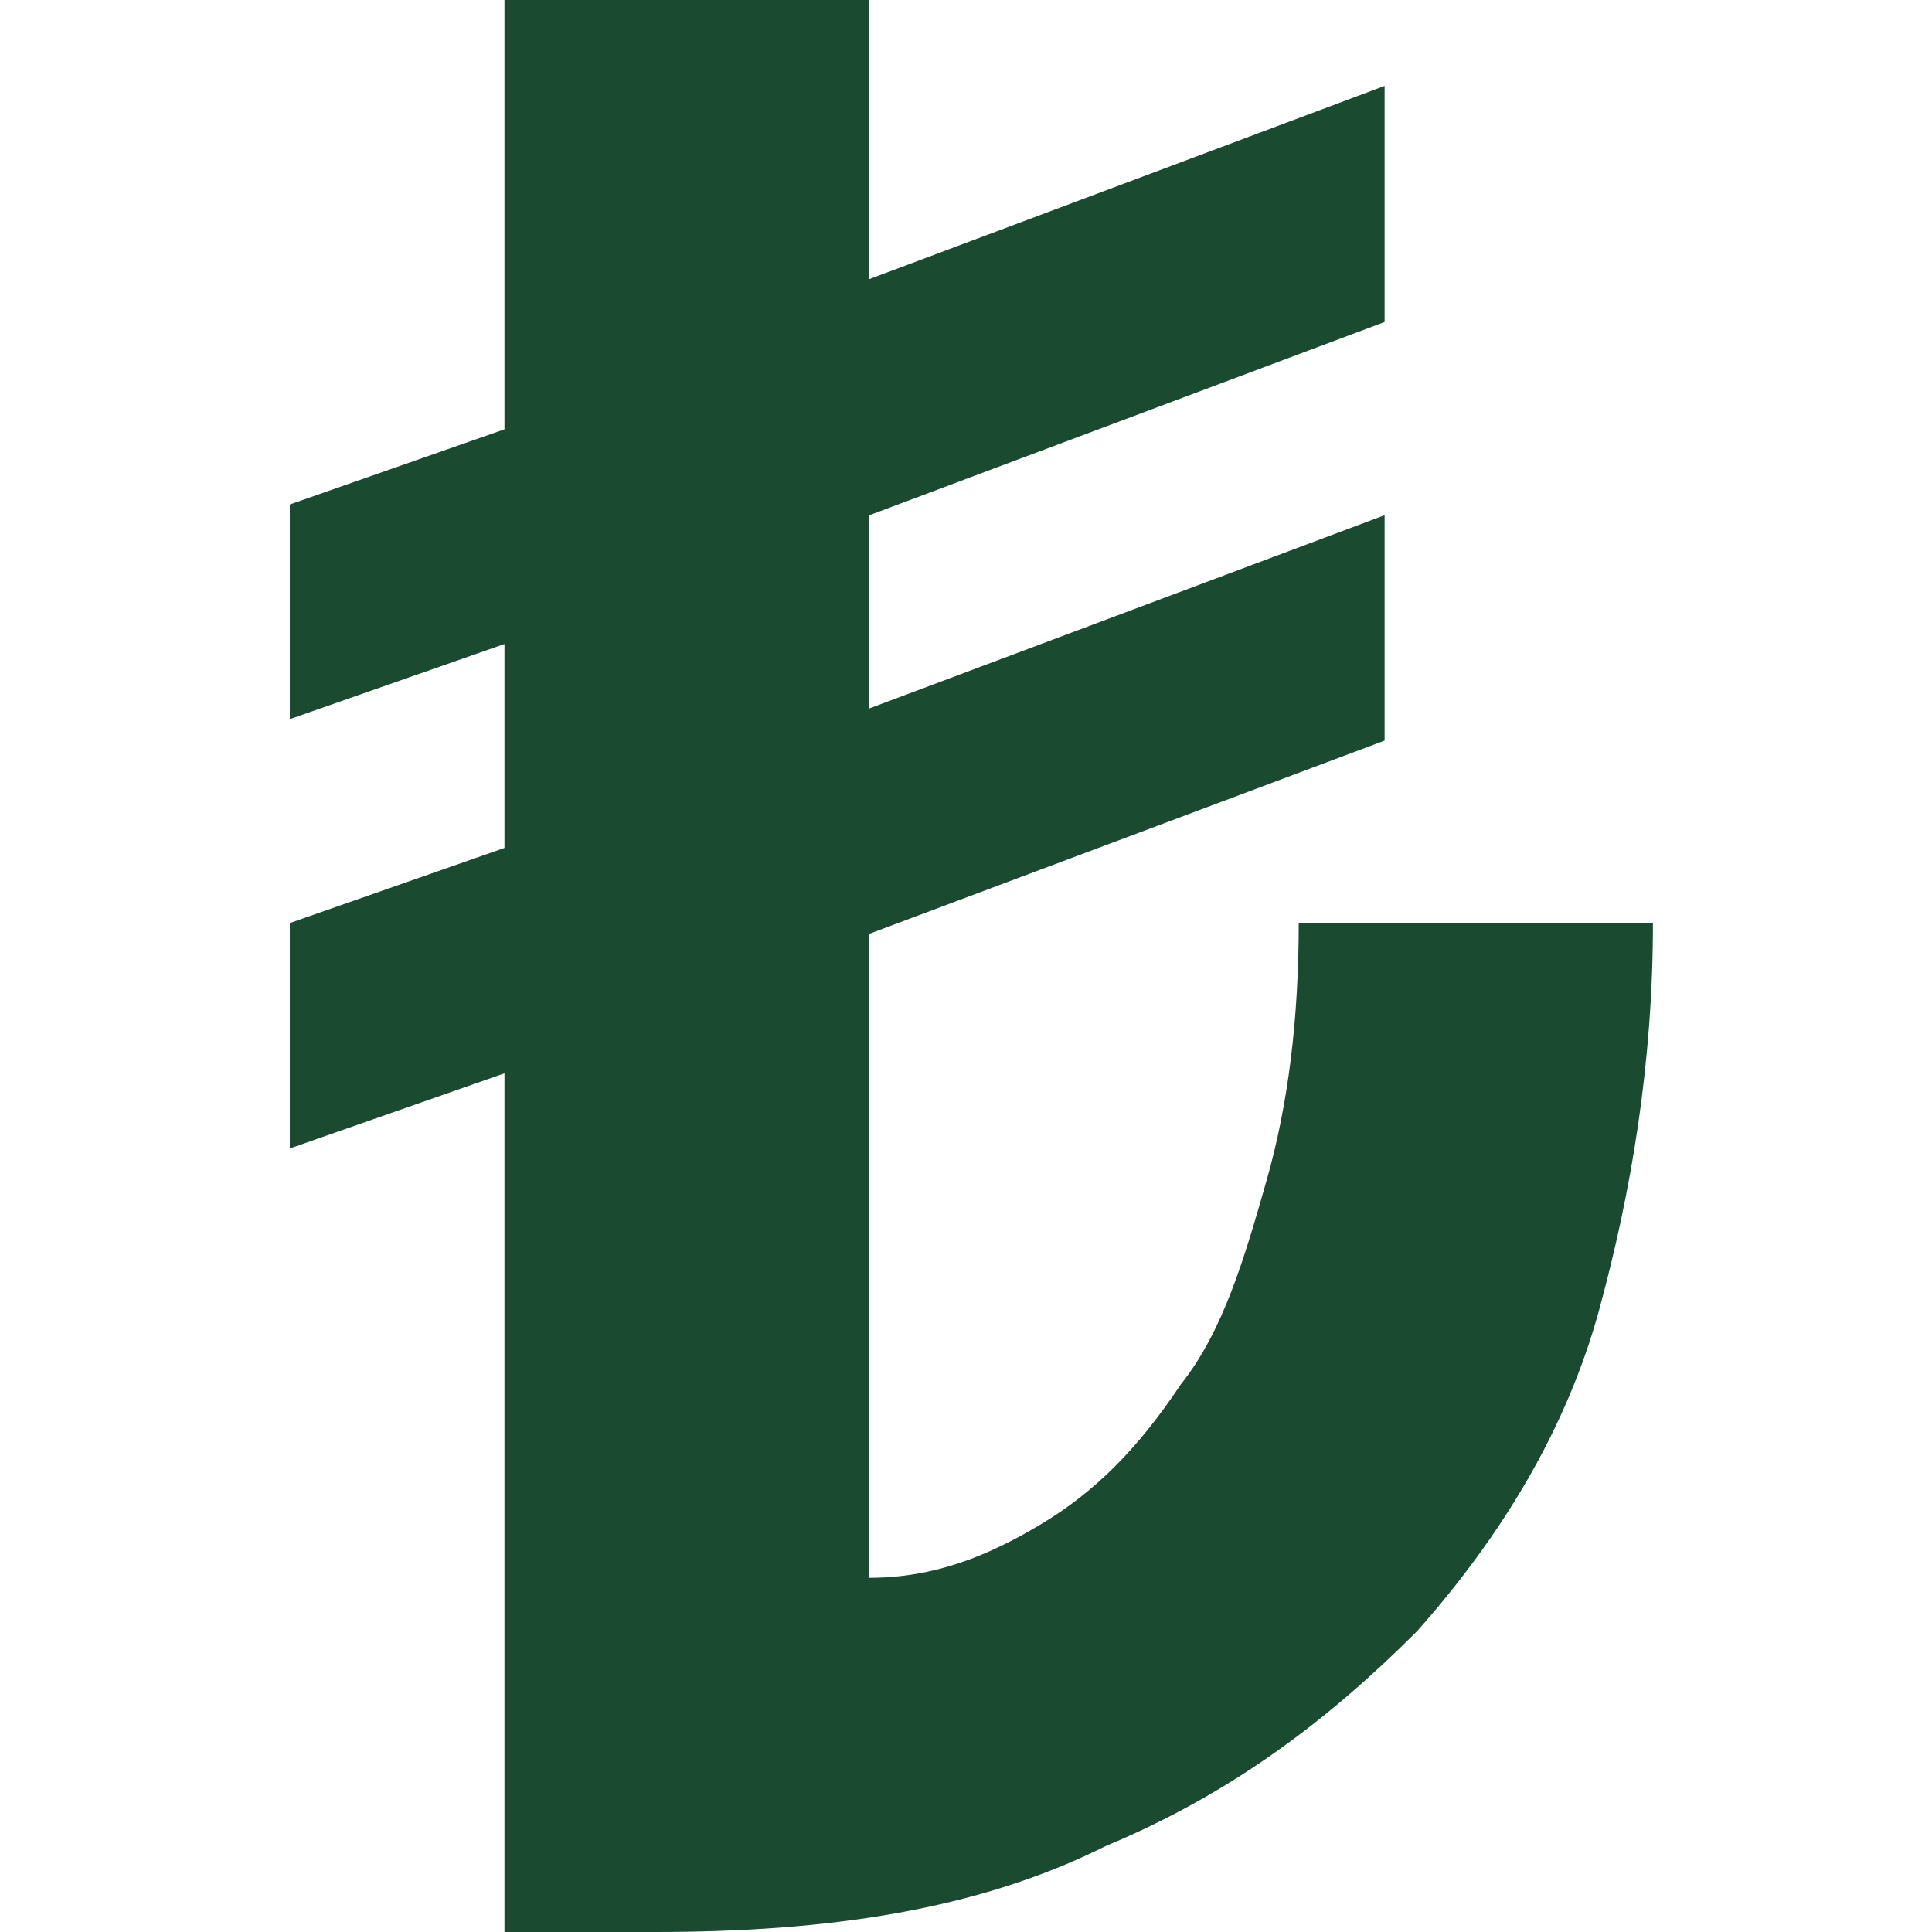
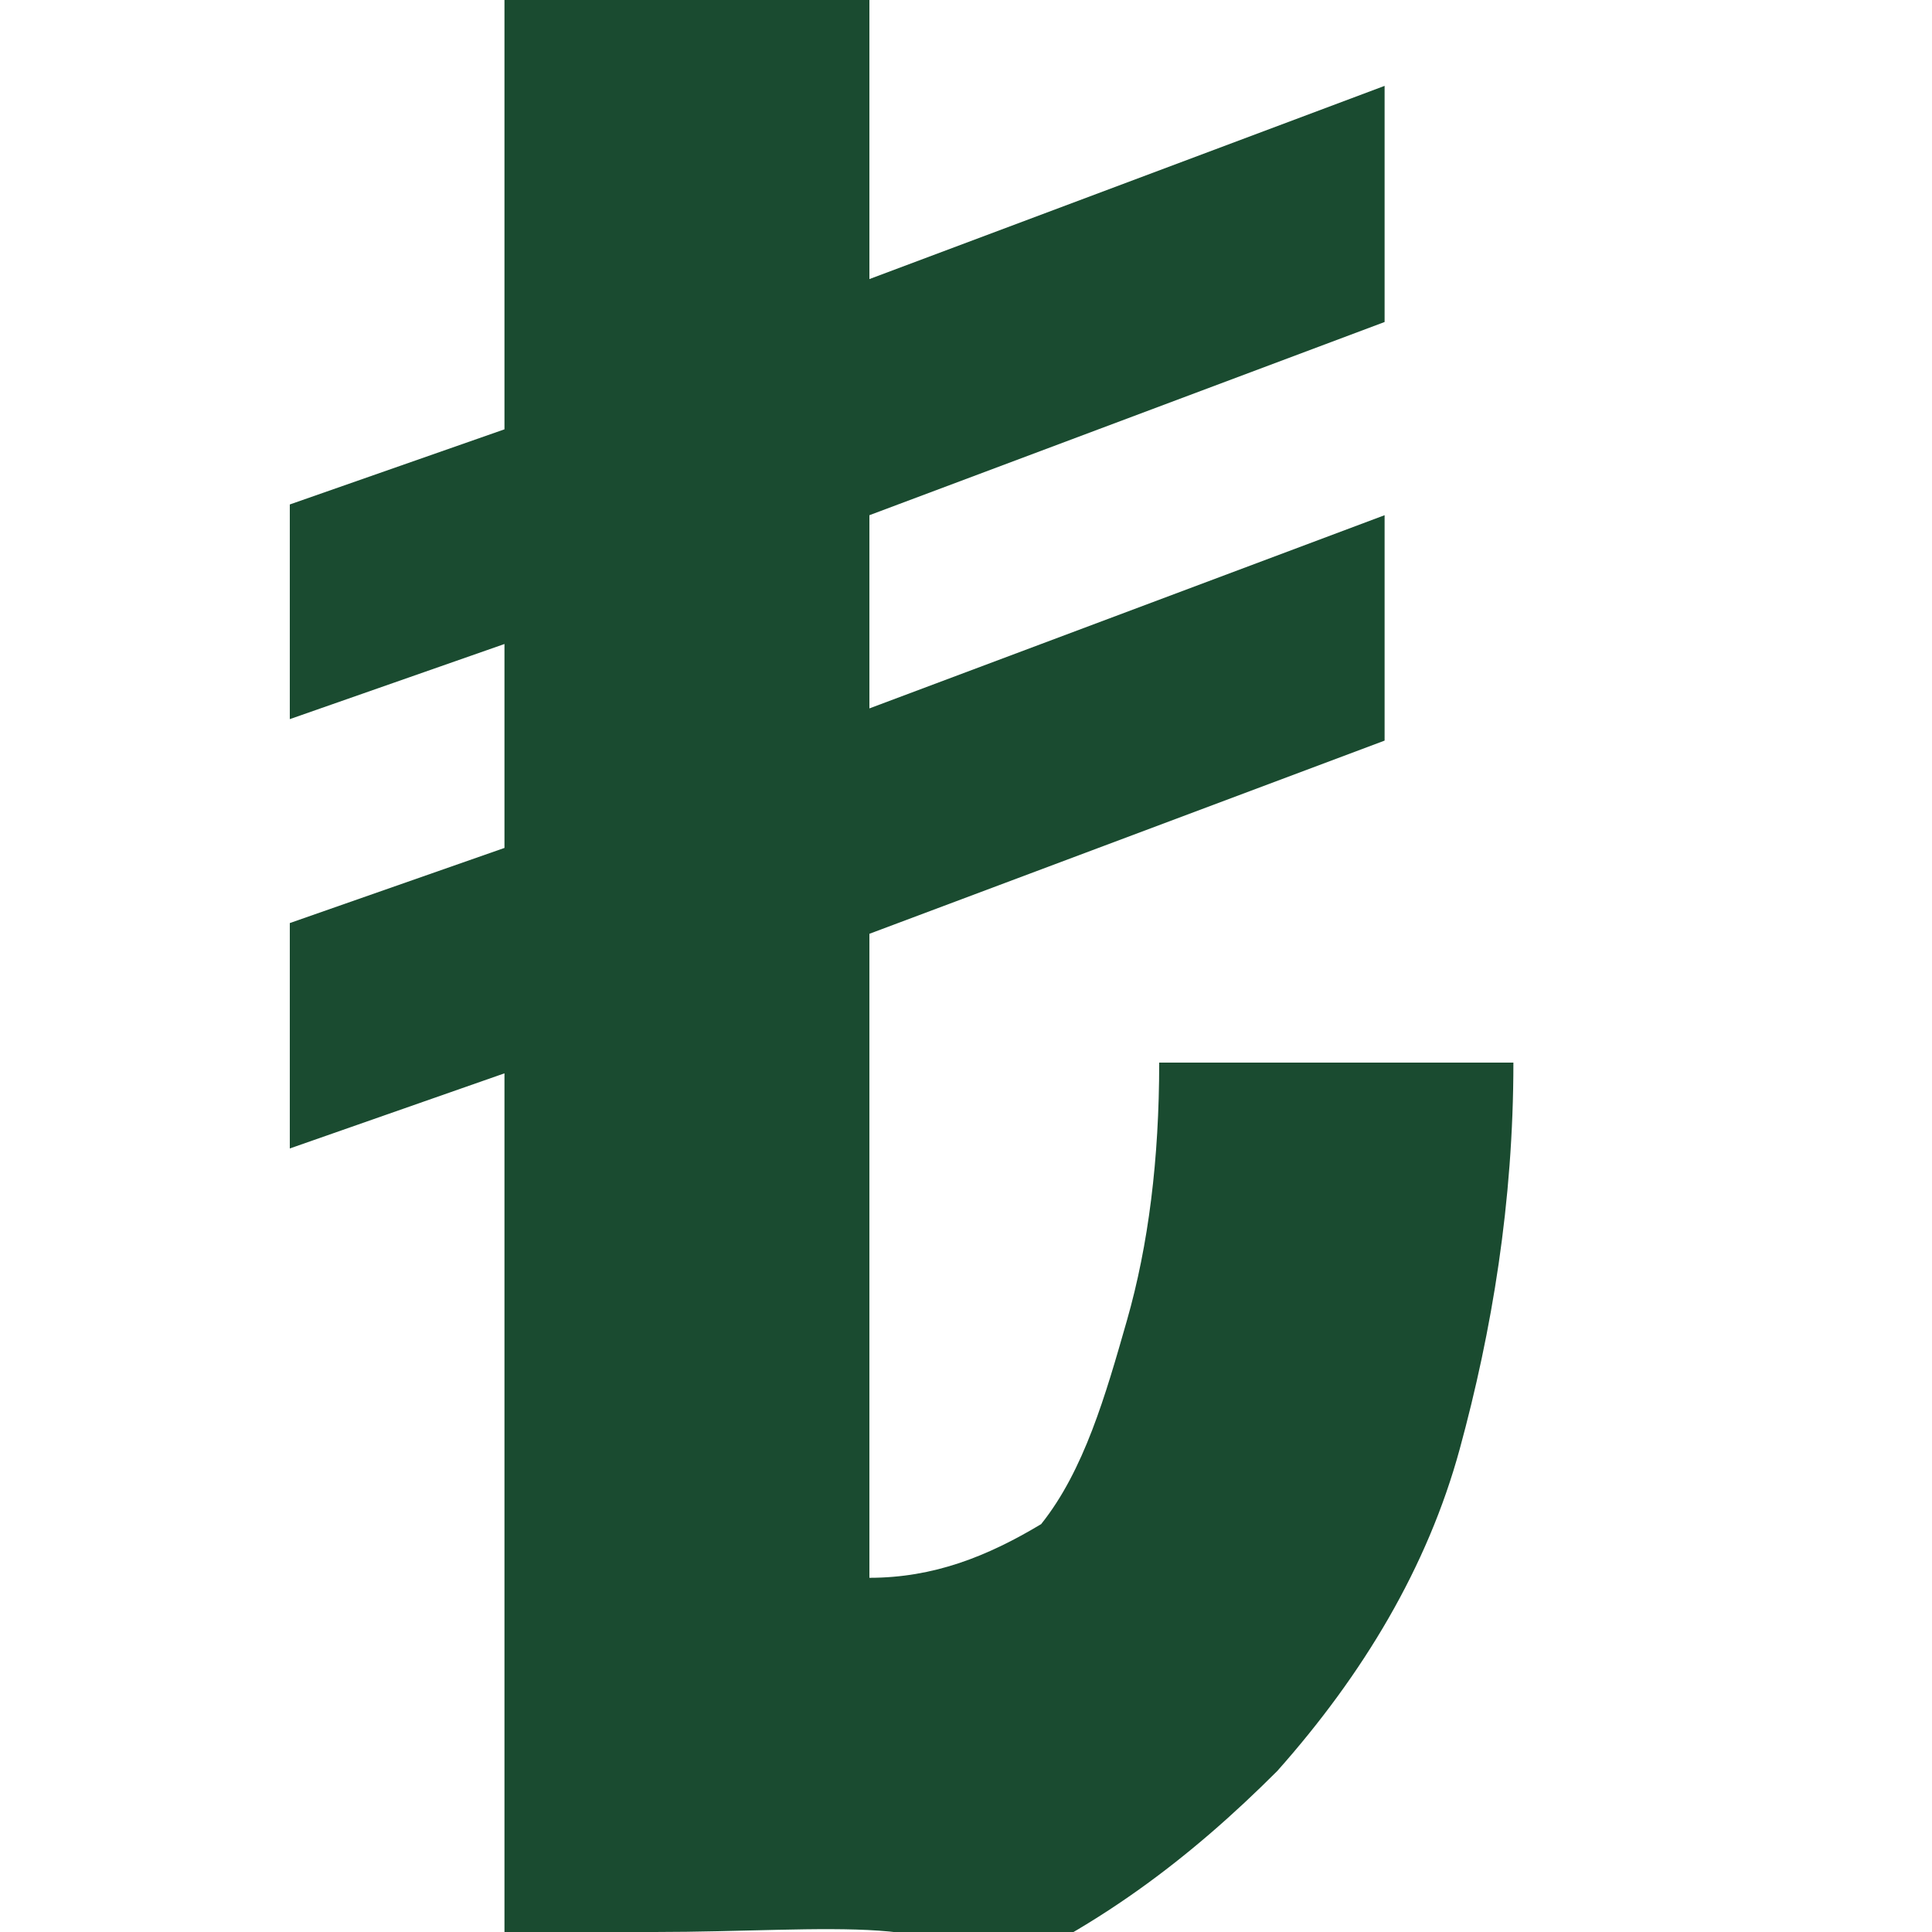
<svg xmlns="http://www.w3.org/2000/svg" version="1.1" id="Layer_1" x="0px" y="0px" viewBox="0 0 18 18" style="enable-background:new 0 0 18 18;" xml:space="preserve">
  <style type="text/css">
	.st0{fill:#1A4B30;}
</style>
  <g>
-     <path class="st0" d="M8.1,8.7v6c0.6,0,1.1-0.2,1.6-0.5c0.5-0.3,0.9-0.7,1.3-1.3c0.4-0.5,0.6-1.2,0.8-1.9c0.2-0.7,0.3-1.5,0.3-2.4   h3.3c0,1.3-0.2,2.5-0.5,3.6s-0.9,2.1-1.7,3c-0.8,0.8-1.7,1.5-2.9,2C9.1,17.8,7.7,18,6.1,18H4.7v-8l-2,0.7V8.6l2-0.7V6l-2,0.7V4.7   l2-0.7V0h3.4v2.6l4.8-1.8V3L8.1,4.8v1.8l4.8-1.8v2.1L8.1,8.7z" />
+     <path class="st0" d="M8.1,8.7v6c0.6,0,1.1-0.2,1.6-0.5c0.4-0.5,0.6-1.2,0.8-1.9c0.2-0.7,0.3-1.5,0.3-2.4   h3.3c0,1.3-0.2,2.5-0.5,3.6s-0.9,2.1-1.7,3c-0.8,0.8-1.7,1.5-2.9,2C9.1,17.8,7.7,18,6.1,18H4.7v-8l-2,0.7V8.6l2-0.7V6l-2,0.7V4.7   l2-0.7V0h3.4v2.6l4.8-1.8V3L8.1,4.8v1.8l4.8-1.8v2.1L8.1,8.7z" />
  </g>
</svg>